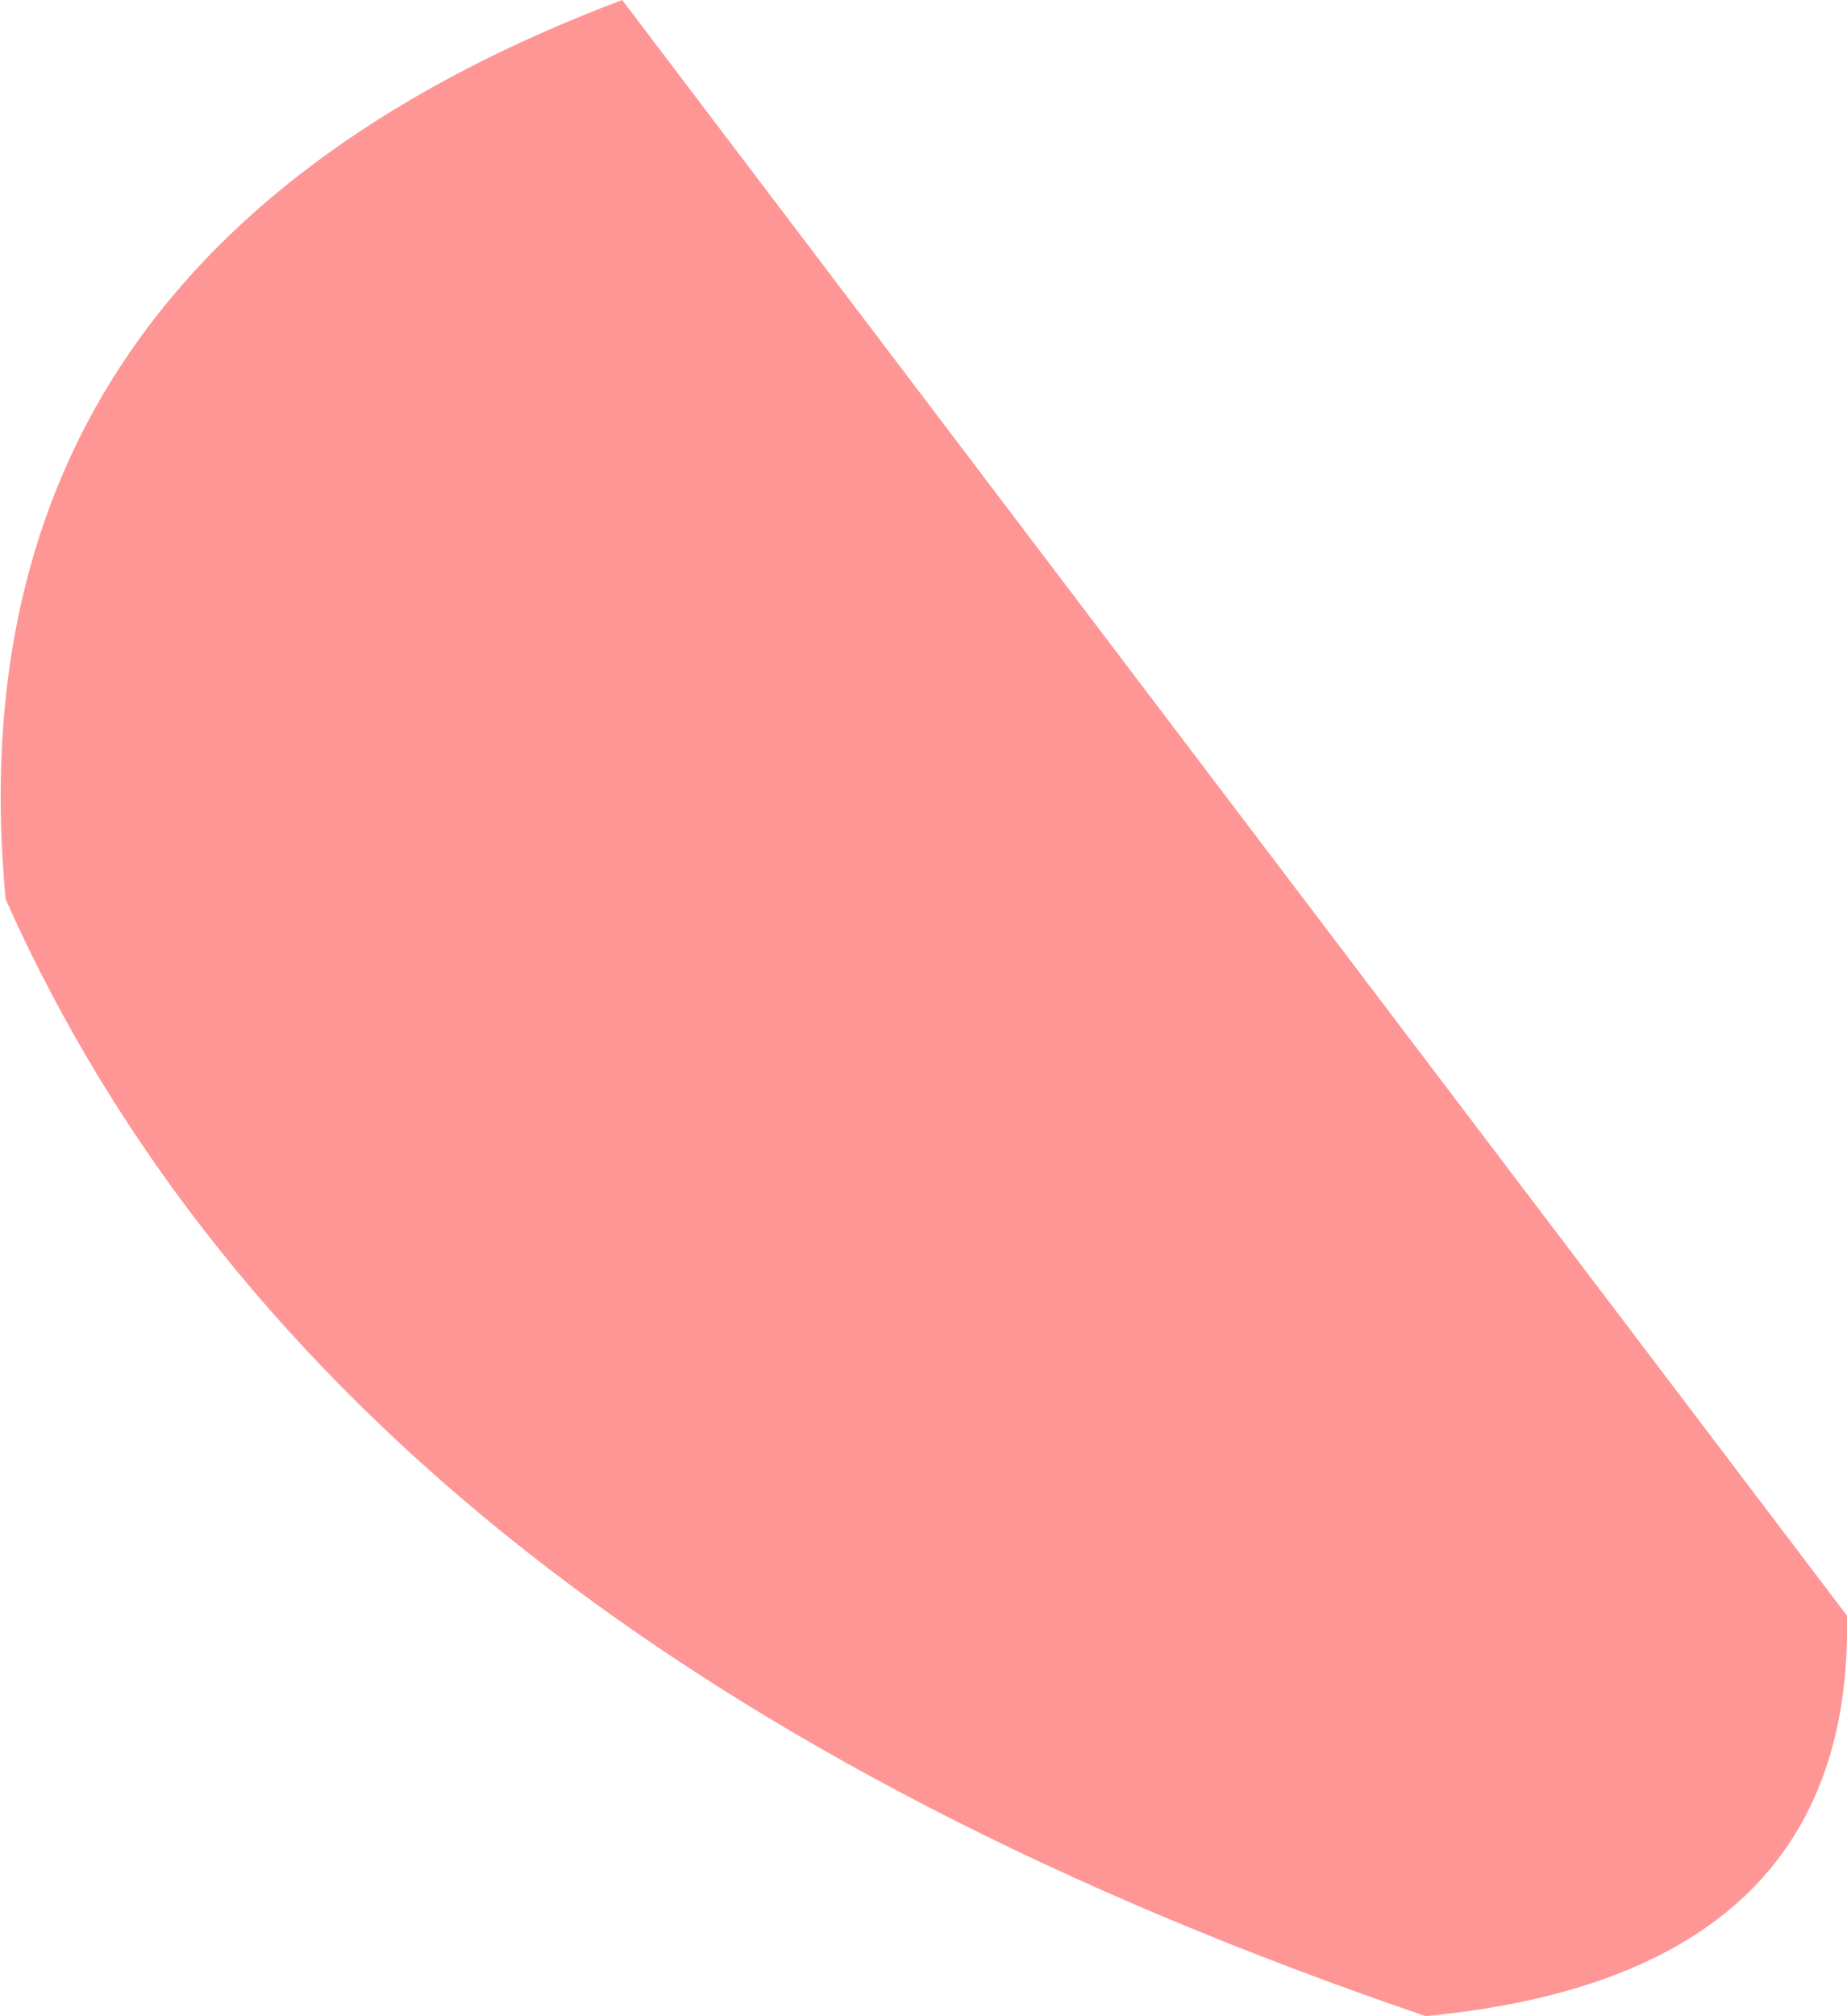
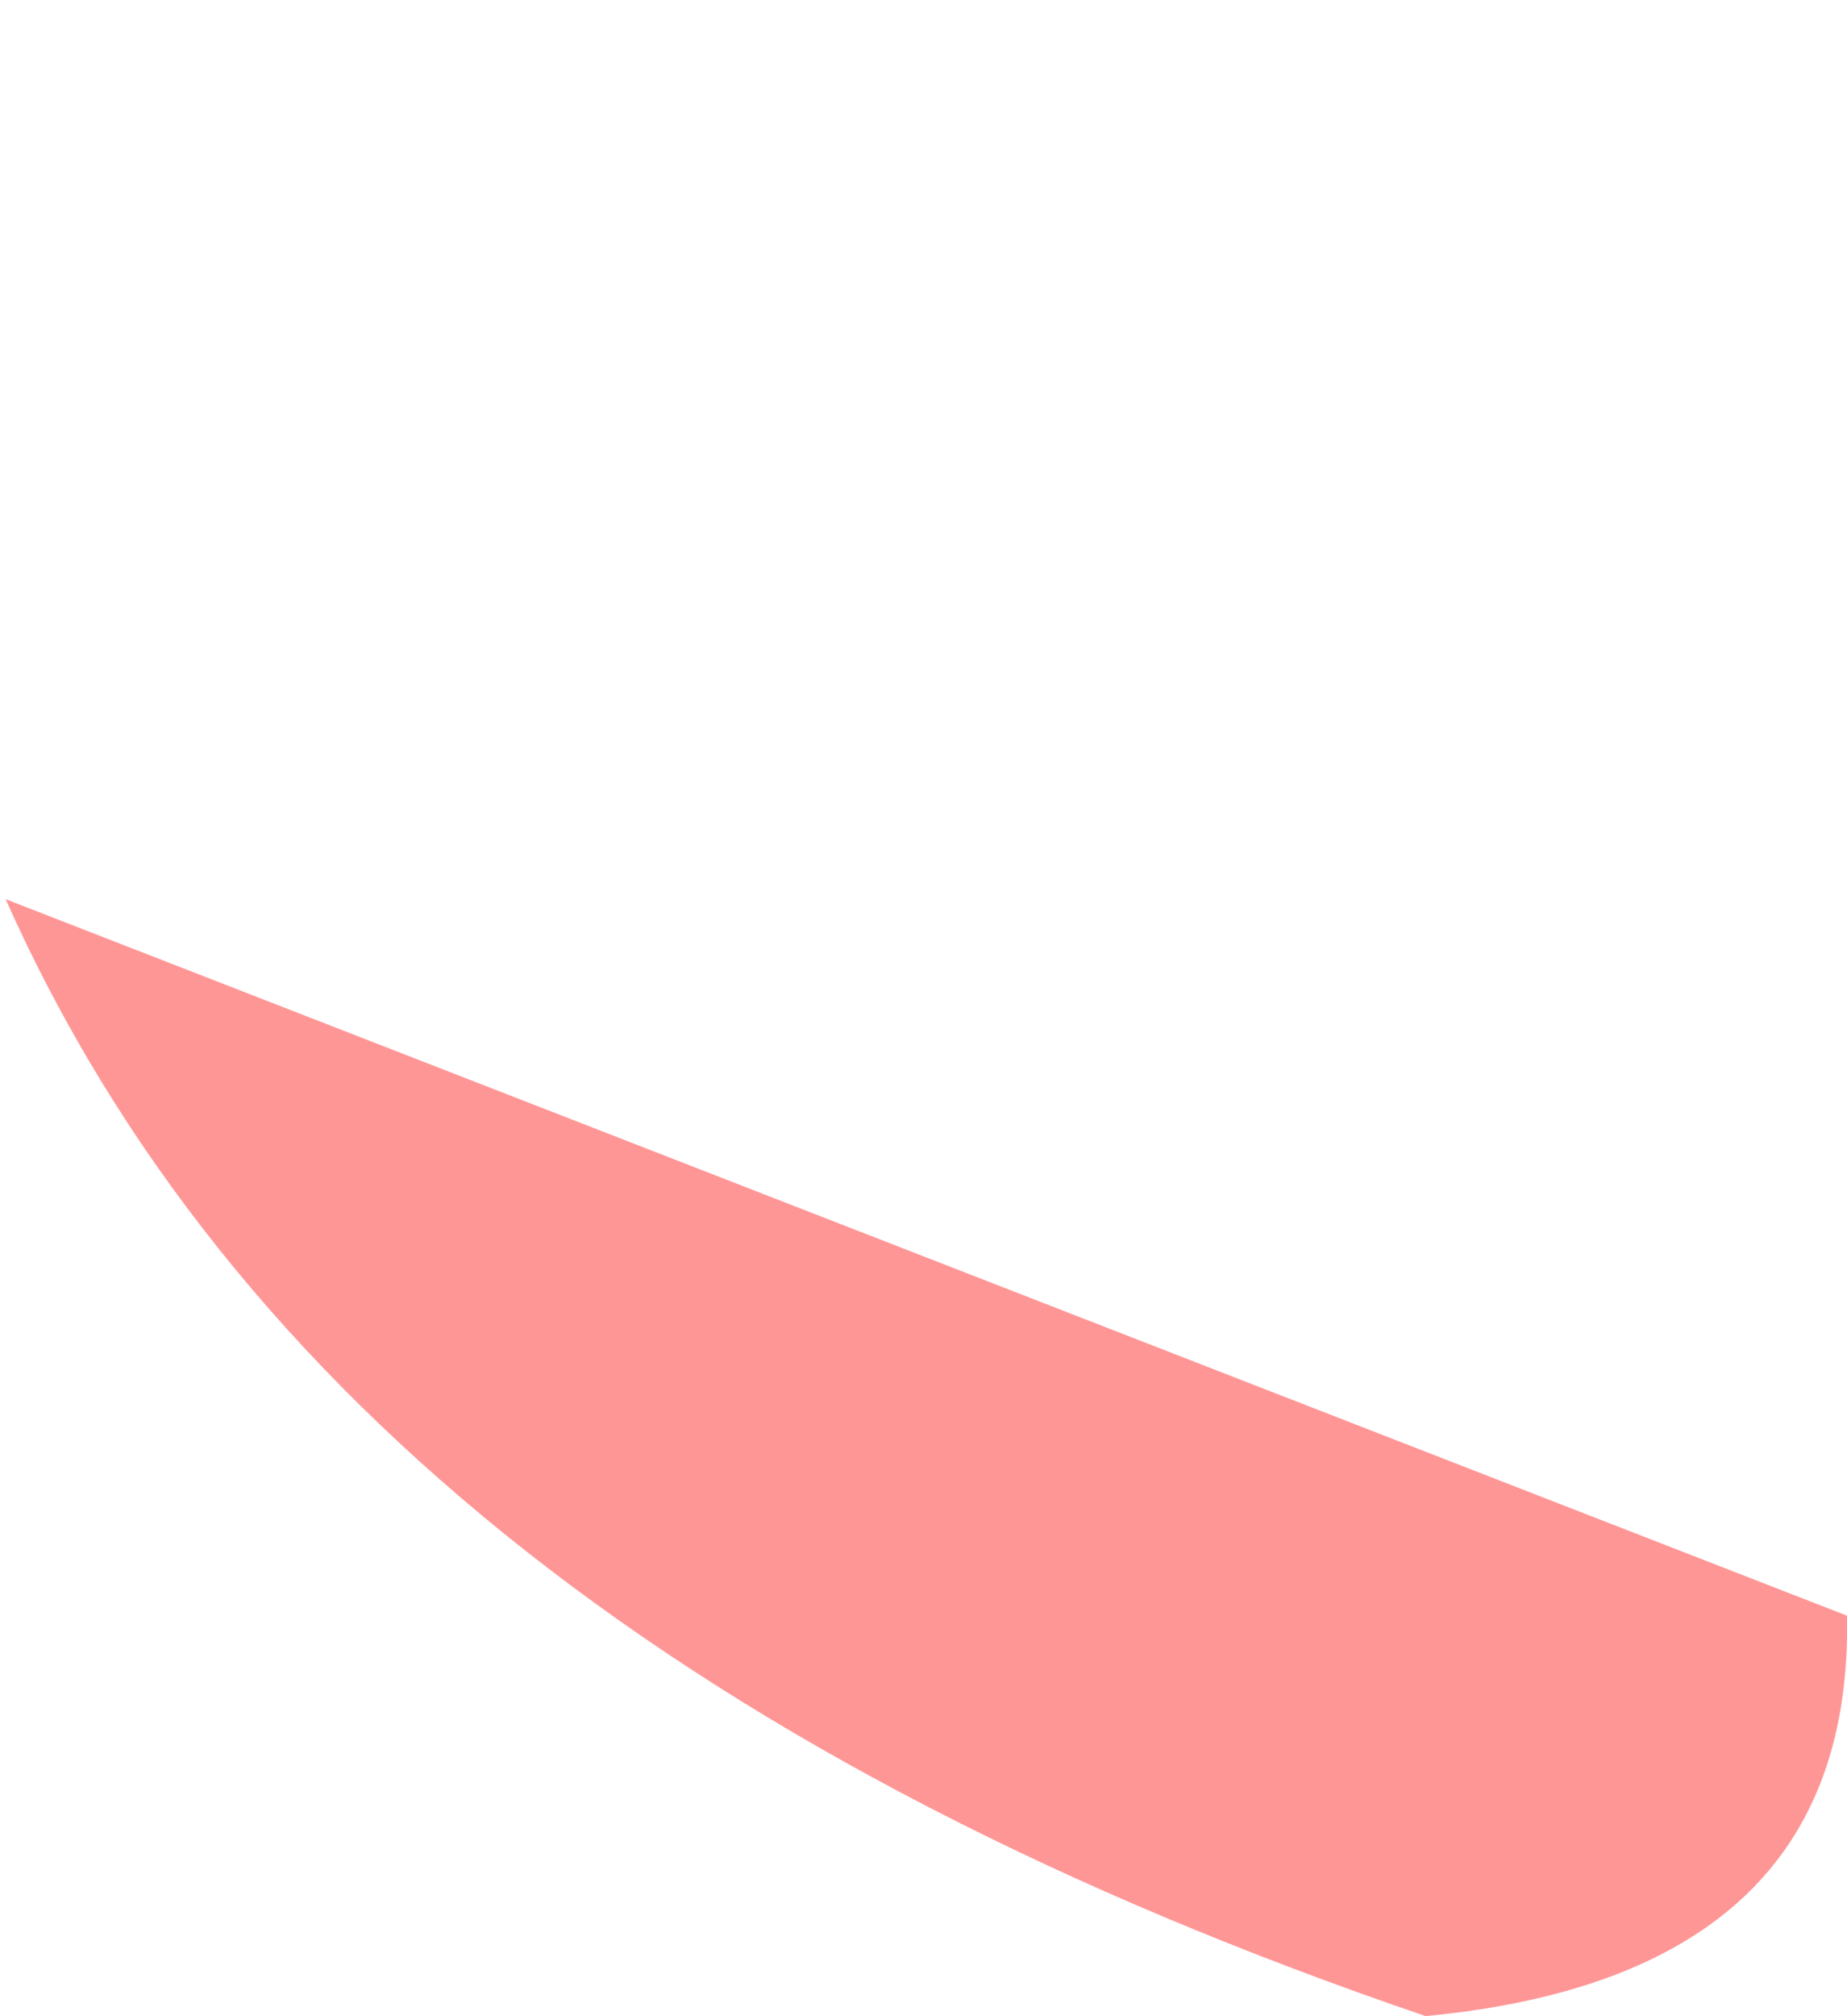
<svg xmlns="http://www.w3.org/2000/svg" height="71.75px" width="65.75px">
  <g transform="matrix(1.0, 0.0, 0.0, 1.0, 26.65, 46.0)">
-     <path d="M-26.45 -14.0 Q-28.6 -36.9 -4.5 -46.0 L39.1 11.5 Q39.35 24.3 24.1 25.75 -14.65 12.55 -26.45 -14.0" fill="#ff0000" fill-opacity="0.412" fill-rule="evenodd" stroke="none" />
+     <path d="M-26.45 -14.0 L39.1 11.5 Q39.35 24.3 24.1 25.75 -14.65 12.55 -26.45 -14.0" fill="#ff0000" fill-opacity="0.412" fill-rule="evenodd" stroke="none" />
  </g>
</svg>